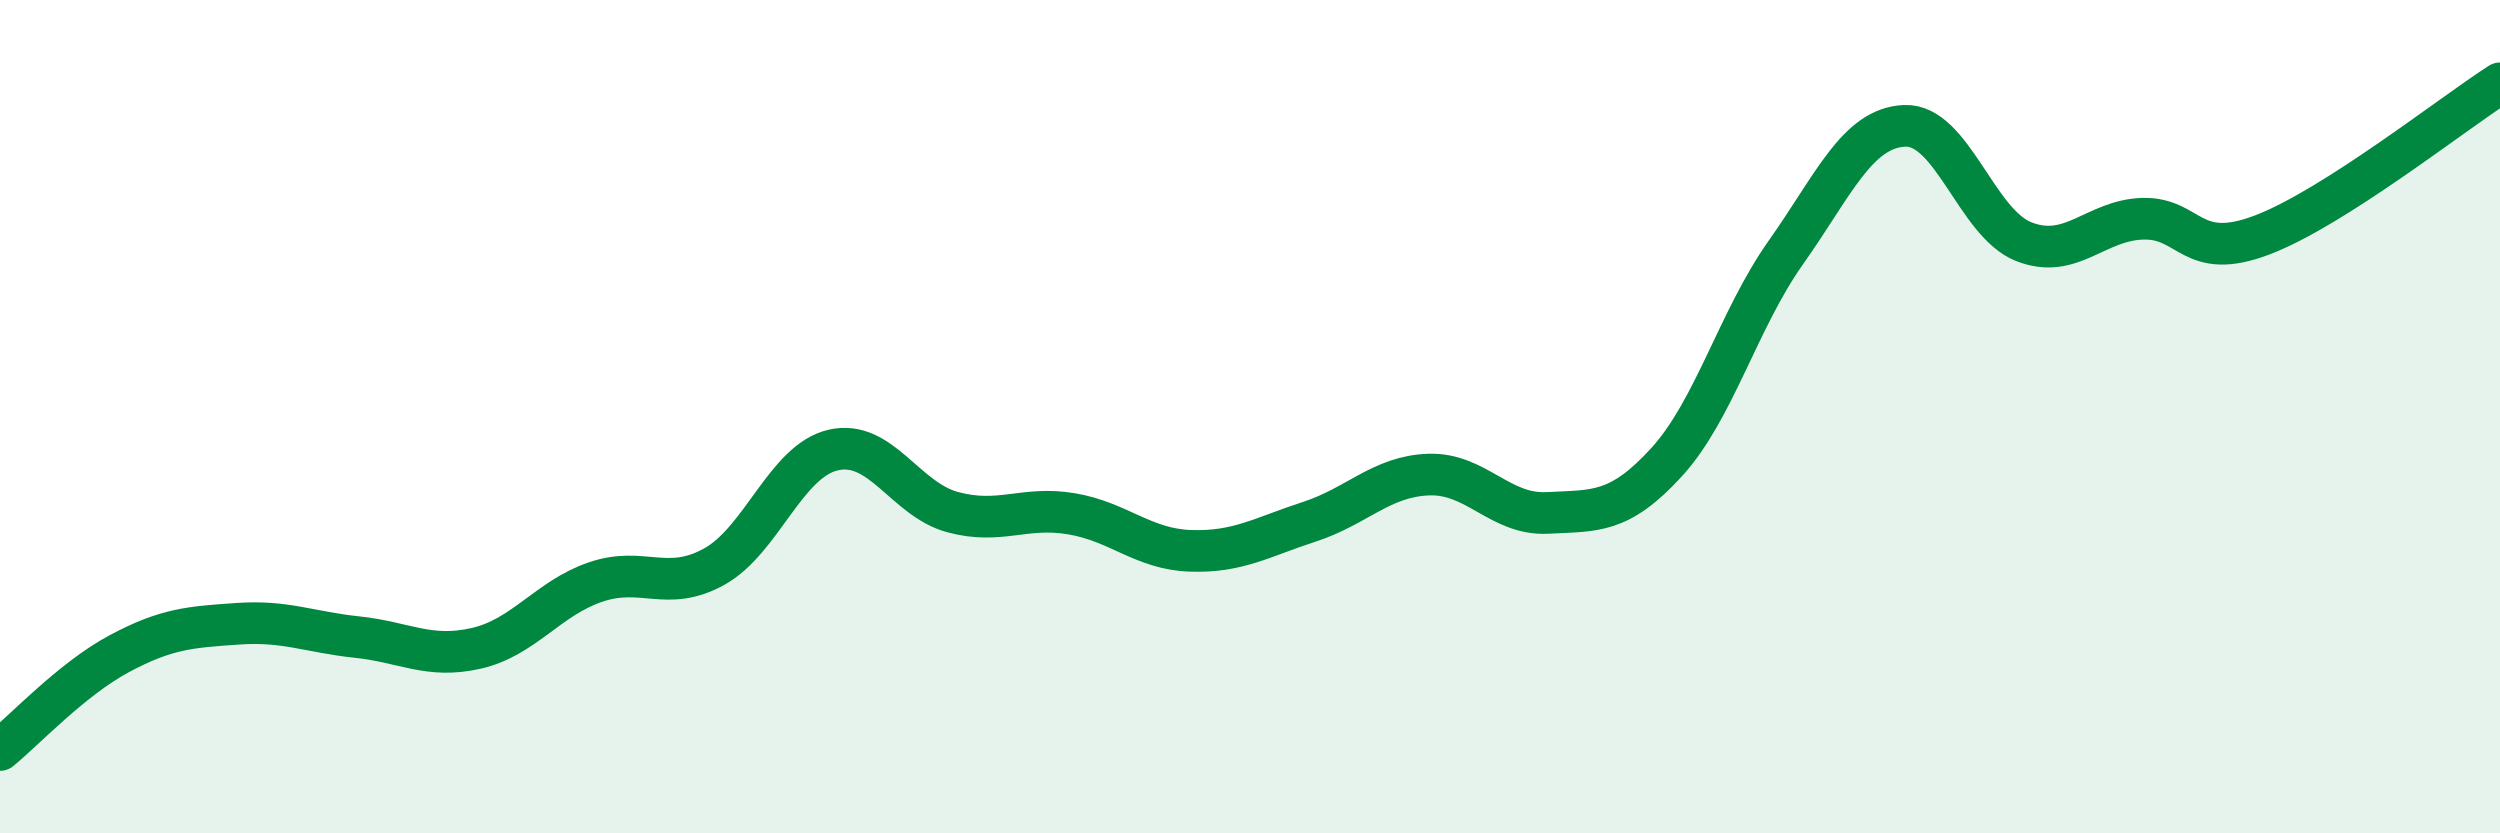
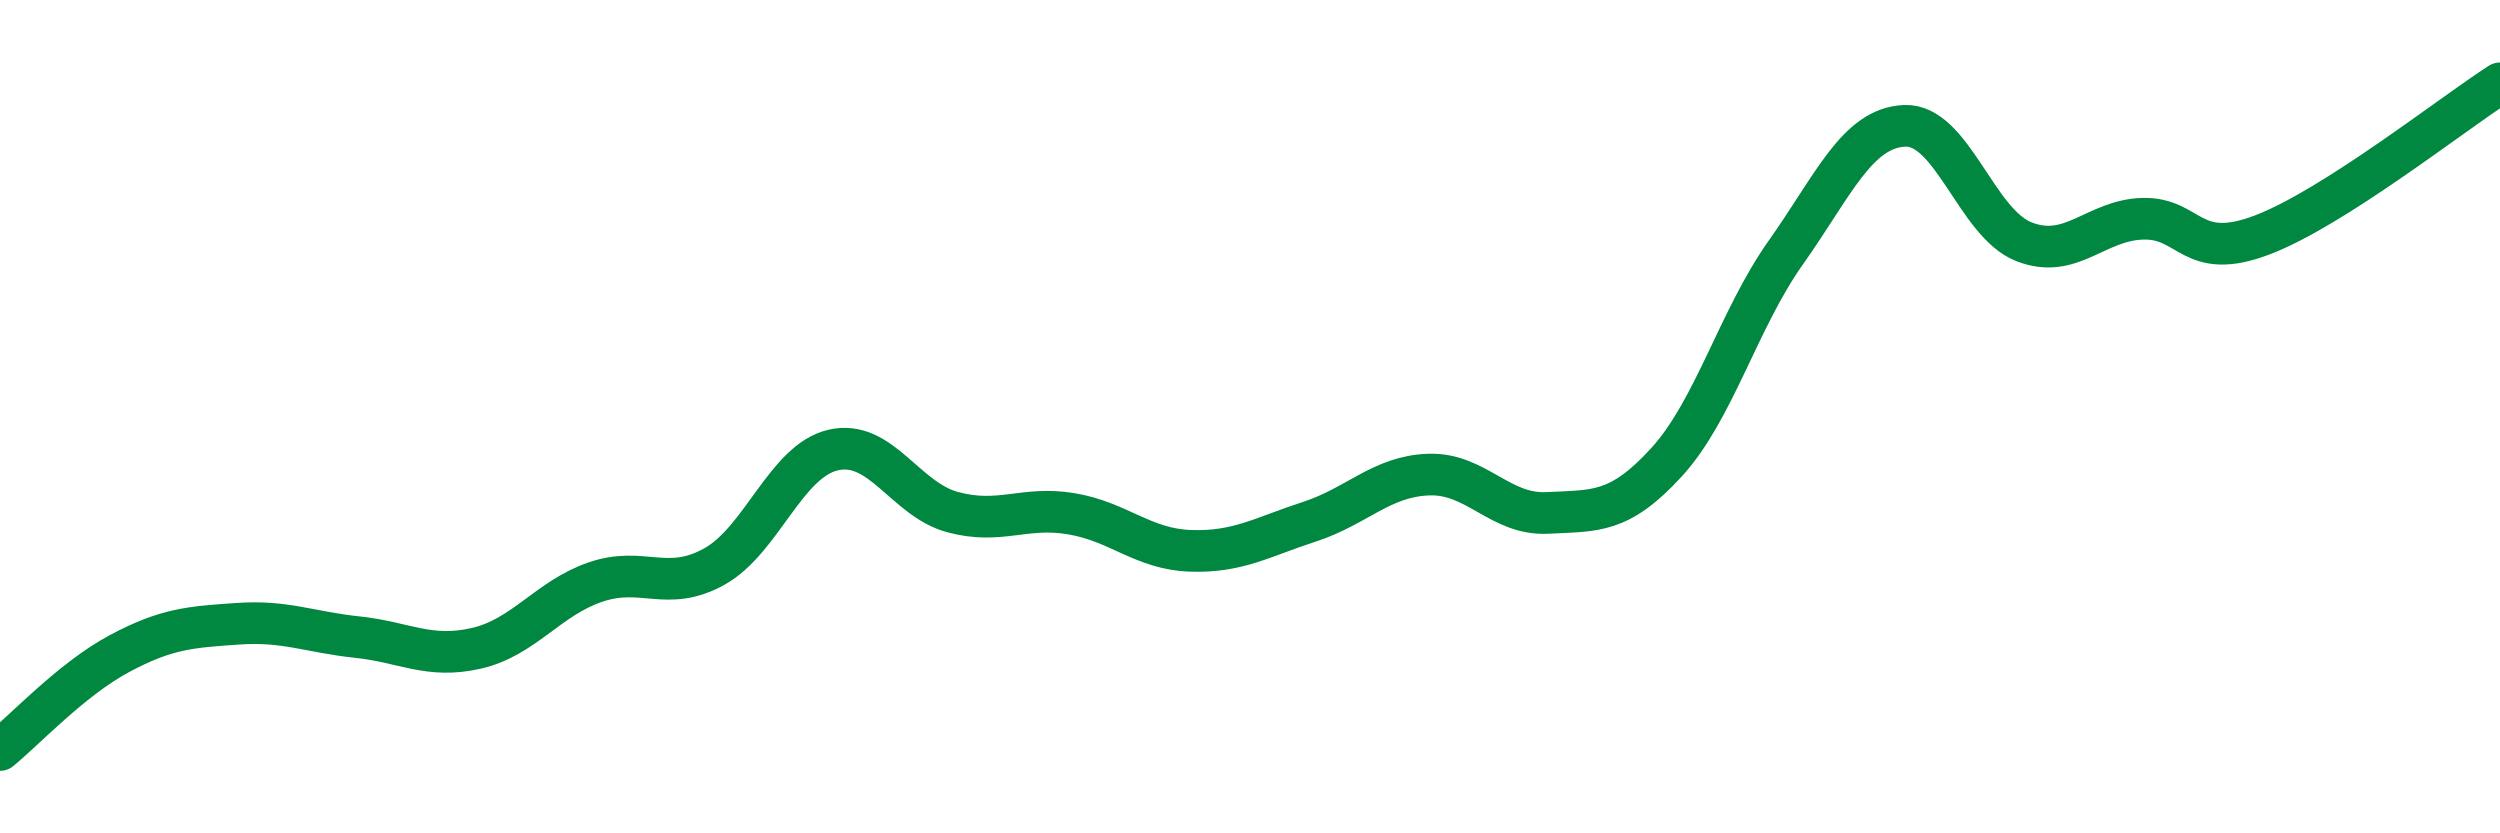
<svg xmlns="http://www.w3.org/2000/svg" width="60" height="20" viewBox="0 0 60 20">
-   <path d="M 0,18 C 0.57,17.54 1.72,16.3 2.86,15.69 C 4,15.08 4.57,15.05 5.71,14.97 C 6.85,14.89 7.43,15.17 8.57,15.29 C 9.71,15.41 10.29,15.82 11.43,15.56 C 12.57,15.3 13.15,14.36 14.29,13.97 C 15.43,13.58 16,14.23 17.14,13.6 C 18.28,12.97 18.86,11.06 20,10.8 C 21.14,10.54 21.72,11.98 22.86,12.29 C 24,12.6 24.57,12.14 25.71,12.33 C 26.85,12.52 27.43,13.18 28.57,13.22 C 29.71,13.26 30.29,12.89 31.43,12.52 C 32.57,12.15 33.15,11.43 34.29,11.39 C 35.43,11.35 36,12.37 37.14,12.31 C 38.28,12.25 38.86,12.34 40,11.09 C 41.14,9.84 41.72,7.67 42.86,6.06 C 44,4.45 44.57,3.07 45.71,3.02 C 46.85,2.97 47.43,5.35 48.57,5.8 C 49.71,6.25 50.29,5.28 51.43,5.25 C 52.57,5.22 52.58,6.29 54.29,5.64 C 56,4.99 58.86,2.73 60,2L60 20L0 20Z" fill="#008740" opacity="0.1" stroke-linecap="round" stroke-linejoin="round" />
  <path d="M 0,18 C 0.57,17.54 1.72,16.3 2.86,15.69 C 4,15.08 4.57,15.05 5.71,14.97 C 6.85,14.89 7.43,15.17 8.57,15.29 C 9.71,15.41 10.29,15.82 11.43,15.56 C 12.57,15.3 13.15,14.36 14.29,13.97 C 15.43,13.58 16,14.23 17.14,13.6 C 18.28,12.97 18.86,11.06 20,10.8 C 21.14,10.54 21.72,11.98 22.86,12.29 C 24,12.6 24.57,12.14 25.71,12.33 C 26.85,12.52 27.43,13.18 28.57,13.22 C 29.71,13.26 30.29,12.89 31.43,12.52 C 32.57,12.15 33.15,11.43 34.29,11.39 C 35.43,11.35 36,12.37 37.14,12.31 C 38.28,12.25 38.86,12.34 40,11.09 C 41.14,9.84 41.72,7.67 42.86,6.06 C 44,4.45 44.57,3.07 45.71,3.02 C 46.85,2.97 47.43,5.35 48.57,5.8 C 49.71,6.25 50.29,5.28 51.43,5.25 C 52.57,5.22 52.58,6.29 54.29,5.64 C 56,4.99 58.86,2.73 60,2" stroke="#008740" stroke-width="1" fill="none" stroke-linecap="round" stroke-linejoin="round" />
</svg>